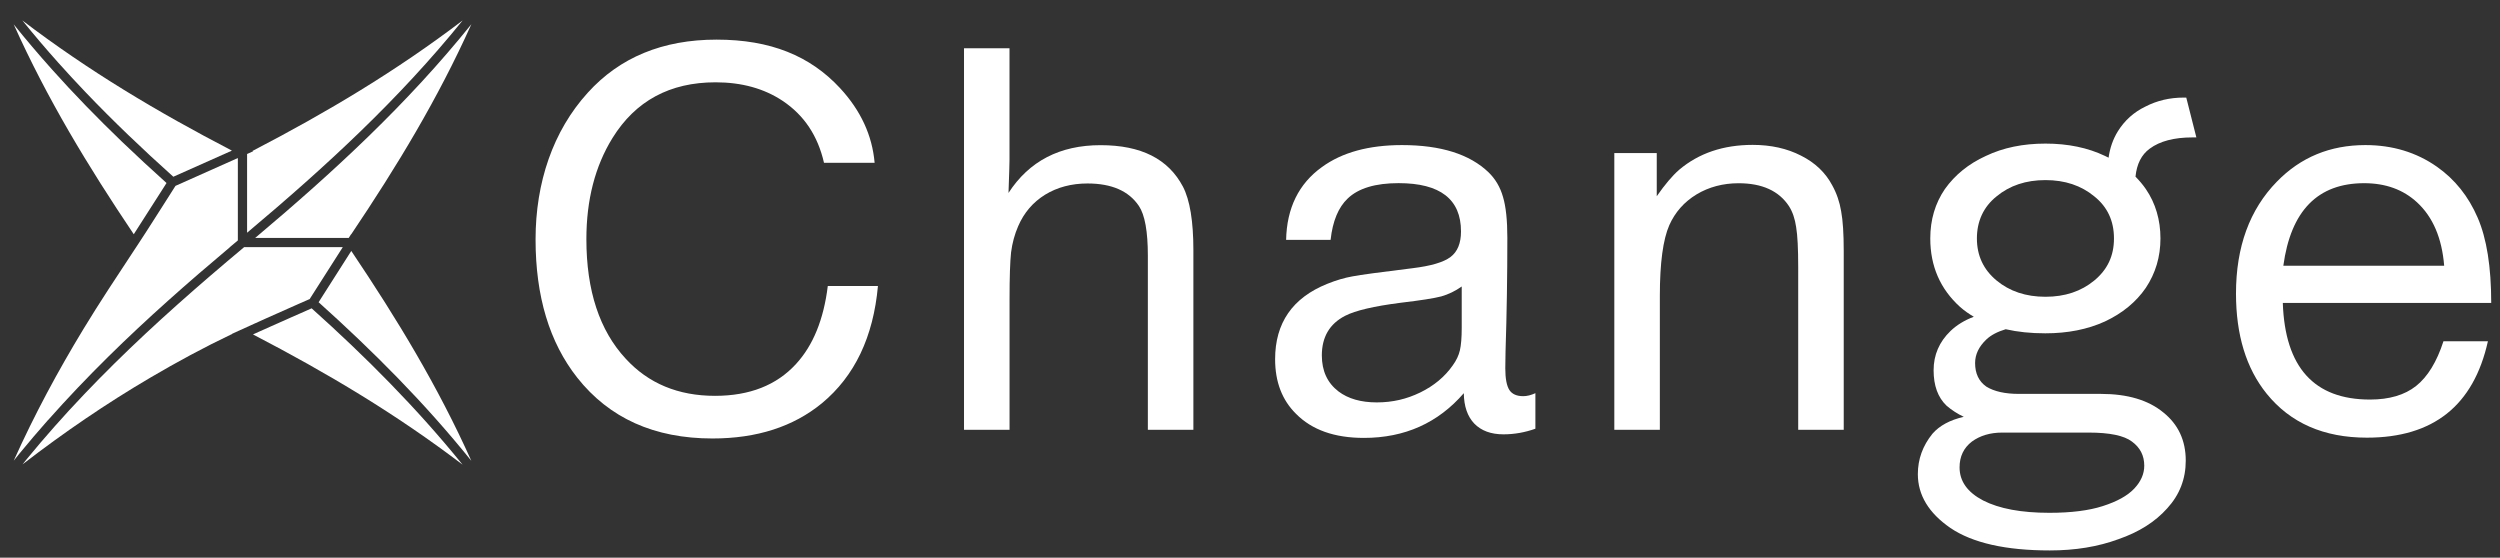
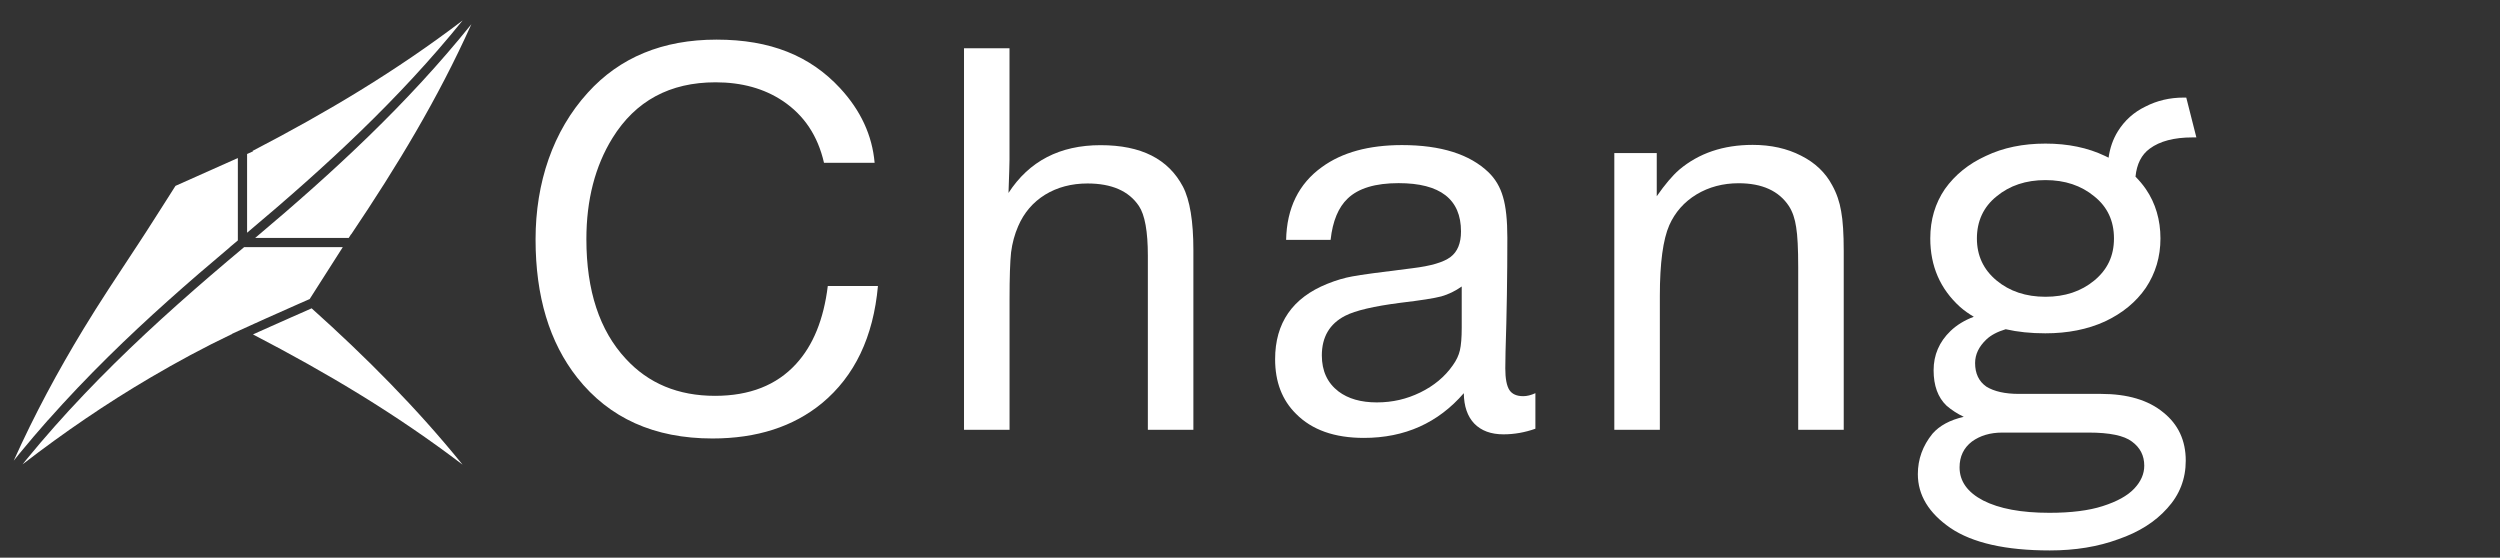
<svg xmlns="http://www.w3.org/2000/svg" width="260" height="58" viewBox="0 0 260 58" fill="none">
  <rect x="0" y="0" width="260" height="58" fill="#333333" stroke="none" />
  <path d="M4.985 43.704C5.997 42.563 7.024 41.447 8.07 40.344C9.115 39.247 10.18 38.164 11.258 37.1C15.27 33.141 19.514 29.403 23.91 25.709H23.896L24.737 25.004V16.435L18.25 19.33C18.102 19.56 17.76 20.101 17.328 20.782C17.133 21.084 16.924 21.419 16.705 21.759C16.429 22.191 16.144 22.637 15.864 23.077C15.64 23.427 15.422 23.772 15.213 24.093C15.161 24.175 15.108 24.252 15.061 24.328C14.761 24.793 14.5 25.196 14.305 25.488L13.915 26.078C12.114 28.814 10.336 31.483 8.692 34.196C6.012 38.614 3.583 43.114 1.43 47.907C1.62 47.667 1.81 47.428 2.005 47.193C2.979 46.004 3.973 44.84 4.98 43.699L4.985 43.704Z" fill="white" />
  <path d="M25.697 24.204C33.881 17.331 41.471 10.344 48.115 2.125C41.181 7.397 34.043 11.657 26.263 15.697L26.329 15.731L25.697 16.014V24.204Z" fill="white" />
  <path d="M36.514 24.357L36.524 24.372C41.324 17.231 45.539 10.268 49.023 2.518C42.346 10.819 34.722 17.859 26.538 24.745H36.267L36.514 24.357Z" fill="white" />
-   <path d="M36.533 26.097L33.135 31.431C38.829 36.544 44.171 41.902 49.018 47.926C45.544 40.186 41.329 33.228 36.533 26.097Z" fill="white" />
  <path d="M32.413 32.063L32.308 32.111C32.17 32.169 32.004 32.245 31.814 32.332L31.676 32.394C31.562 32.447 31.438 32.499 31.305 32.557C30.996 32.691 30.649 32.844 30.279 33.007C30.169 33.055 30.06 33.103 29.946 33.156L29.841 33.204C29.656 33.285 29.471 33.367 29.28 33.453L29.238 33.472H29.233C28.858 33.64 28.477 33.812 28.092 33.98L28.05 33.999C27.869 34.081 27.688 34.162 27.508 34.244L27.375 34.301C27.232 34.364 27.094 34.426 26.956 34.488L26.89 34.517C26.747 34.584 26.605 34.646 26.467 34.709C26.415 34.733 26.362 34.757 26.31 34.781C34.071 38.811 41.191 43.062 48.106 48.324C43.32 42.41 38.049 37.124 32.413 32.068V32.063Z" fill="white" />
  <path d="M25.022 34.316C25.227 34.22 25.455 34.119 25.688 34.009C25.944 33.889 26.22 33.769 26.5 33.64L26.567 33.611C26.705 33.549 26.843 33.486 26.985 33.424C27.018 33.41 27.052 33.395 27.085 33.376L27.118 33.362C27.299 33.281 27.479 33.199 27.66 33.117L27.703 33.098C28.083 32.926 28.468 32.758 28.843 32.59H28.848C29.214 32.427 29.571 32.269 29.908 32.116C29.998 32.078 30.084 32.039 30.169 32.001C30.331 31.929 30.483 31.862 30.63 31.795H30.645L30.659 31.78L30.697 31.766C30.821 31.713 30.939 31.661 31.053 31.608C31.315 31.493 31.548 31.392 31.738 31.306L31.828 31.268C31.966 31.205 32.08 31.157 32.166 31.119H32.18L32.204 31.105L35.649 25.704H25.388C20.688 29.634 16.178 33.587 11.924 37.781C10.85 38.84 9.795 39.913 8.754 41.006C7.713 42.098 6.691 43.206 5.689 44.341C4.686 45.472 3.702 46.627 2.737 47.806C2.604 47.969 2.476 48.132 2.343 48.295C6.663 44.964 11.04 41.974 15.65 39.266C18.383 37.661 21.192 36.137 24.138 34.733L24.124 34.723L25.013 34.311L25.022 34.316Z" fill="white" />
-   <path d="M6.069 6.529C7 7.569 7.946 8.59 8.906 9.597C10.346 11.106 11.824 12.582 13.331 14.03C14.866 15.506 16.43 16.953 18.026 18.381L24.119 15.664C16.358 11.633 9.239 7.387 2.324 2.125C3.54 3.63 4.79 5.101 6.069 6.529Z" fill="white" />
-   <path d="M1.425 2.533C4.904 10.272 9.115 17.231 13.911 24.362C14.799 22.986 16.287 20.653 17.052 19.454C17.157 19.292 17.247 19.148 17.318 19.033C15.745 17.619 14.196 16.186 12.675 14.729C10.151 12.3 7.708 9.798 5.365 7.176C4.02 5.667 2.704 4.124 1.425 2.533Z" fill="white" />
  <path d="M91.307 29.736C90.827 35.051 88.885 39.114 85.482 41.935C82.505 44.379 78.706 45.602 74.1 45.602C68.052 45.602 63.366 43.493 60.033 39.277C57.14 35.61 55.699 30.82 55.699 24.901C55.699 18.983 57.506 13.633 61.122 9.649C64.456 5.962 68.924 4.121 74.526 4.121C80.128 4.121 84.249 5.804 87.369 9.169C89.514 11.49 90.713 14.078 90.96 16.929H85.695C85.056 14.128 83.63 11.985 81.411 10.5C79.479 9.209 77.146 8.56 74.417 8.56C69.667 8.56 66.09 10.491 63.698 14.355C61.89 17.28 60.984 20.784 60.984 24.876C60.984 30.226 62.351 34.373 65.08 37.312C67.438 39.881 70.533 41.167 74.362 41.167C77.963 41.167 80.772 40.059 82.793 37.847C84.566 35.917 85.665 33.215 86.091 29.741H91.302L91.307 29.736Z" fill="white" />
  <path d="M104.988 5.022V16.637C104.988 16.993 104.953 18.131 104.884 20.066C107.028 16.756 110.223 15.098 114.458 15.098C118.693 15.098 121.497 16.533 123.022 19.403C123.75 20.804 124.112 23.006 124.112 26.02V44.701H119.377V26.604C119.377 24.07 119.065 22.343 118.446 21.422C117.4 19.863 115.617 19.081 113.101 19.081C111.437 19.081 109.961 19.472 108.688 20.249C107.43 21.031 106.498 22.12 105.894 23.515C105.523 24.367 105.275 25.277 105.151 26.252C105.047 27.227 104.993 28.845 104.993 31.117V44.696H100.257V5.022H104.993H104.988Z" fill="white" />
  <path d="M159.681 40.895V44.587C158.582 44.978 157.472 45.171 156.358 45.171C155.065 45.171 154.054 44.8 153.326 44.053C152.618 43.31 152.251 42.256 152.237 40.891C149.557 43.988 146.095 45.542 141.84 45.542C138.789 45.542 136.441 44.711 134.791 43.043C133.335 41.608 132.612 39.713 132.612 37.357C132.612 33.586 134.42 30.973 138.036 29.518C138.957 29.147 139.829 28.89 140.641 28.746C141.458 28.588 143.539 28.306 146.892 27.895C148.809 27.663 150.126 27.277 150.855 26.727C151.583 26.178 151.944 25.292 151.944 24.07C151.944 20.72 149.78 19.047 145.456 19.047C143.043 19.047 141.28 19.576 140.166 20.64C139.19 21.561 138.595 22.996 138.382 24.946H133.756C133.825 21.635 135.069 19.106 137.481 17.374C139.571 15.85 142.35 15.088 145.807 15.088C149.849 15.088 152.856 16.038 154.822 17.933C155.53 18.626 156.026 19.472 156.313 20.482C156.615 21.491 156.764 22.907 156.764 24.733C156.764 28.667 156.704 32.606 156.576 36.555C156.556 37.298 156.551 37.882 156.551 38.307C156.551 39.371 156.694 40.123 156.977 40.564C157.259 40.989 157.74 41.202 158.413 41.202C158.805 41.202 159.23 41.098 159.691 40.886L159.681 40.895ZM152.024 29.791C151.35 30.27 150.642 30.612 149.894 30.825C149.166 31.018 147.759 31.241 145.664 31.488C142.88 31.844 140.958 32.295 139.893 32.844C138.278 33.675 137.471 35.051 137.471 36.961C137.471 38.575 138.046 39.822 139.2 40.707C140.21 41.469 141.538 41.85 143.187 41.85C144.836 41.85 146.293 41.504 147.709 40.816C149.126 40.123 150.255 39.188 151.087 38C151.459 37.486 151.707 36.966 151.83 36.432C151.954 35.902 152.019 35.11 152.019 34.066V29.791H152.024Z" fill="white" />
  <path d="M172.302 15.919V20.408C173.154 19.185 173.932 18.265 174.645 17.646C176.686 15.929 179.227 15.068 182.278 15.068C184.175 15.068 185.849 15.439 187.305 16.186C188.757 16.914 189.841 17.938 190.55 19.27C191.01 20.101 191.322 21.006 191.481 21.981C191.659 22.936 191.748 24.312 191.748 26.099V44.701H187.013V27.771C187.013 25.856 186.944 24.476 186.8 23.624C186.676 22.758 186.429 22.031 186.057 21.447C185.012 19.853 183.263 19.057 180.817 19.057C179.187 19.057 177.721 19.448 176.428 20.225C175.15 21.006 174.214 22.066 173.61 23.412C172.956 24.901 172.624 27.351 172.624 30.77V44.696H167.889V15.919H172.302Z" fill="white" />
-   <path d="M227.387 10.149H227.095C225.653 10.149 224.331 10.461 223.122 11.084C221.914 11.668 220.963 12.524 220.259 13.653C219.754 14.469 219.432 15.385 219.293 16.399C219.17 16.34 219.046 16.276 218.917 16.216C217.124 15.36 215.063 14.934 212.725 14.934C210.388 14.934 208.327 15.36 206.534 16.216C204.741 17.033 203.324 18.181 202.269 19.66C201.259 21.14 200.749 22.852 200.749 24.797C200.749 27.677 201.779 30.048 203.844 31.919C204.28 32.304 204.761 32.641 205.276 32.943C204.305 33.309 203.498 33.804 202.849 34.428C201.68 35.556 201.095 36.917 201.095 38.51C201.095 40.104 201.541 41.331 202.438 42.187C202.973 42.652 203.572 43.033 204.231 43.35C202.804 43.677 201.714 44.261 200.976 45.107C199.966 46.354 199.456 47.754 199.456 49.308C199.456 51.486 200.585 53.356 202.844 54.91C205.142 56.464 208.59 57.246 213.181 57.246C215.826 57.246 218.204 56.855 220.309 56.078C222.449 55.341 224.143 54.267 225.391 52.866C226.674 51.466 227.318 49.813 227.318 47.908C227.318 45.809 226.54 44.137 224.98 42.89C223.424 41.608 221.26 40.965 218.496 40.965H209.967C208.525 40.965 207.396 40.712 206.579 40.208C205.801 39.663 205.41 38.847 205.41 37.758C205.41 36.862 205.801 36.046 206.579 35.308C207.059 34.848 207.738 34.497 208.594 34.239C209.828 34.522 211.2 34.665 212.711 34.665C215.049 34.665 217.109 34.254 218.902 33.438C220.73 32.582 222.151 31.414 223.167 29.934C224.177 28.415 224.687 26.707 224.687 24.797C224.687 22.887 224.182 21.14 223.167 19.66C222.85 19.2 222.488 18.775 222.092 18.374C222.221 17.062 222.711 16.087 223.573 15.459C224.623 14.682 226.104 14.291 228.011 14.291H228.422L227.372 10.149H227.387ZM208.228 44.988H217.223C219.402 44.988 220.903 45.3 221.721 45.923C222.577 46.547 223.003 47.383 223.003 48.432C223.003 49.288 222.652 50.085 221.953 50.823C221.255 51.56 220.16 52.164 218.684 52.634C217.243 53.099 215.395 53.332 213.137 53.332C210.214 53.332 207.921 52.906 206.247 52.05C204.612 51.194 203.795 50.046 203.795 48.606C203.795 47.477 204.221 46.581 205.078 45.923C205.935 45.3 206.985 44.988 208.233 44.988H208.228ZM217.807 29.172C216.445 30.3 214.751 30.864 212.725 30.864C210.7 30.864 209.006 30.3 207.643 29.172C206.281 28.044 205.598 26.584 205.598 24.797C205.598 23.011 206.281 21.511 207.643 20.423C209.006 19.294 210.7 18.73 212.725 18.73C214.751 18.73 216.445 19.294 217.807 20.423C219.17 21.511 219.853 22.971 219.853 24.797C219.853 26.623 219.17 28.044 217.807 29.172Z" fill="white" />
-   <path d="M258.741 35.501C257.25 42.182 253.059 45.517 246.159 45.517C241.672 45.517 238.2 43.993 235.733 40.945C233.603 38.307 232.543 34.833 232.543 30.528C232.543 25.673 233.96 21.793 236.798 18.889C239.265 16.355 242.331 15.088 246.001 15.088C248.819 15.088 251.301 15.84 253.446 17.345C255.308 18.656 256.72 20.418 257.676 22.635C258.617 24.797 259.087 27.757 259.087 31.508H237.412C237.64 38.203 240.666 41.554 246.481 41.554C248.482 41.554 250.082 41.084 251.271 40.143C252.475 39.188 253.426 37.634 254.119 35.491H258.746L258.741 35.501ZM254.194 27.638C253.961 24.768 253.025 22.57 251.375 21.046C249.939 19.72 248.106 19.052 245.872 19.052C241.048 19.052 238.249 21.912 237.467 27.633H254.194V27.638Z" fill="white" />
+   <path d="M227.387 10.149H227.095C225.653 10.149 224.331 10.461 223.122 11.084C221.914 11.668 220.963 12.524 220.259 13.653C219.754 14.469 219.432 15.385 219.293 16.399C219.17 16.34 219.046 16.276 218.917 16.216C217.124 15.36 215.063 14.934 212.725 14.934C210.388 14.934 208.327 15.36 206.534 16.216C204.741 17.033 203.324 18.181 202.269 19.66C201.259 21.14 200.749 22.852 200.749 24.797C200.749 27.677 201.779 30.048 203.844 31.919C204.28 32.304 204.761 32.641 205.276 32.943C204.305 33.309 203.498 33.804 202.849 34.428C201.68 35.556 201.095 36.917 201.095 38.51C201.095 40.104 201.541 41.331 202.438 42.187C202.973 42.652 203.572 43.033 204.231 43.35C202.804 43.677 201.714 44.261 200.976 45.107C199.966 46.354 199.456 47.754 199.456 49.308C199.456 51.486 200.585 53.356 202.844 54.91C205.142 56.464 208.59 57.246 213.181 57.246C215.826 57.246 218.204 56.855 220.309 56.078C222.449 55.341 224.143 54.267 225.391 52.866C226.674 51.466 227.318 49.813 227.318 47.908C227.318 45.809 226.54 44.137 224.98 42.89C223.424 41.608 221.26 40.965 218.496 40.965H209.967C208.525 40.965 207.396 40.712 206.579 40.208C205.801 39.663 205.41 38.847 205.41 37.758C205.41 36.862 205.801 36.046 206.579 35.308C207.059 34.848 207.738 34.497 208.594 34.239C209.828 34.522 211.2 34.665 212.711 34.665C215.049 34.665 217.109 34.254 218.902 33.438C220.73 32.582 222.151 31.414 223.167 29.934C224.177 28.415 224.687 26.707 224.687 24.797C224.687 22.887 224.182 21.14 223.167 19.66C222.85 19.2 222.488 18.775 222.092 18.374C222.221 17.062 222.711 16.087 223.573 15.459C224.623 14.682 226.104 14.291 228.011 14.291H228.422L227.372 10.149H227.387ZM208.228 44.988H217.223C219.402 44.988 220.903 45.3 221.721 45.923C222.577 46.547 223.003 47.383 223.003 48.432C223.003 49.288 222.652 50.085 221.953 50.823C221.255 51.56 220.16 52.164 218.684 52.634C217.243 53.099 215.395 53.332 213.137 53.332C210.214 53.332 207.921 52.906 206.247 52.05C204.612 51.194 203.795 50.046 203.795 48.606C203.795 47.477 204.221 46.581 205.078 45.923C205.935 45.3 206.985 44.988 208.233 44.988H208.228ZM217.807 29.172C216.445 30.3 214.751 30.864 212.725 30.864C210.7 30.864 209.006 30.3 207.643 29.172C206.281 28.044 205.598 26.584 205.598 24.797C205.598 23.011 206.281 21.511 207.643 20.423C209.006 19.294 210.7 18.73 212.725 18.73C214.751 18.73 216.445 19.294 217.807 20.423C219.17 21.511 219.853 22.971 219.853 24.797C219.853 26.623 219.17 28.044 217.807 29.172" fill="white" />
</svg>